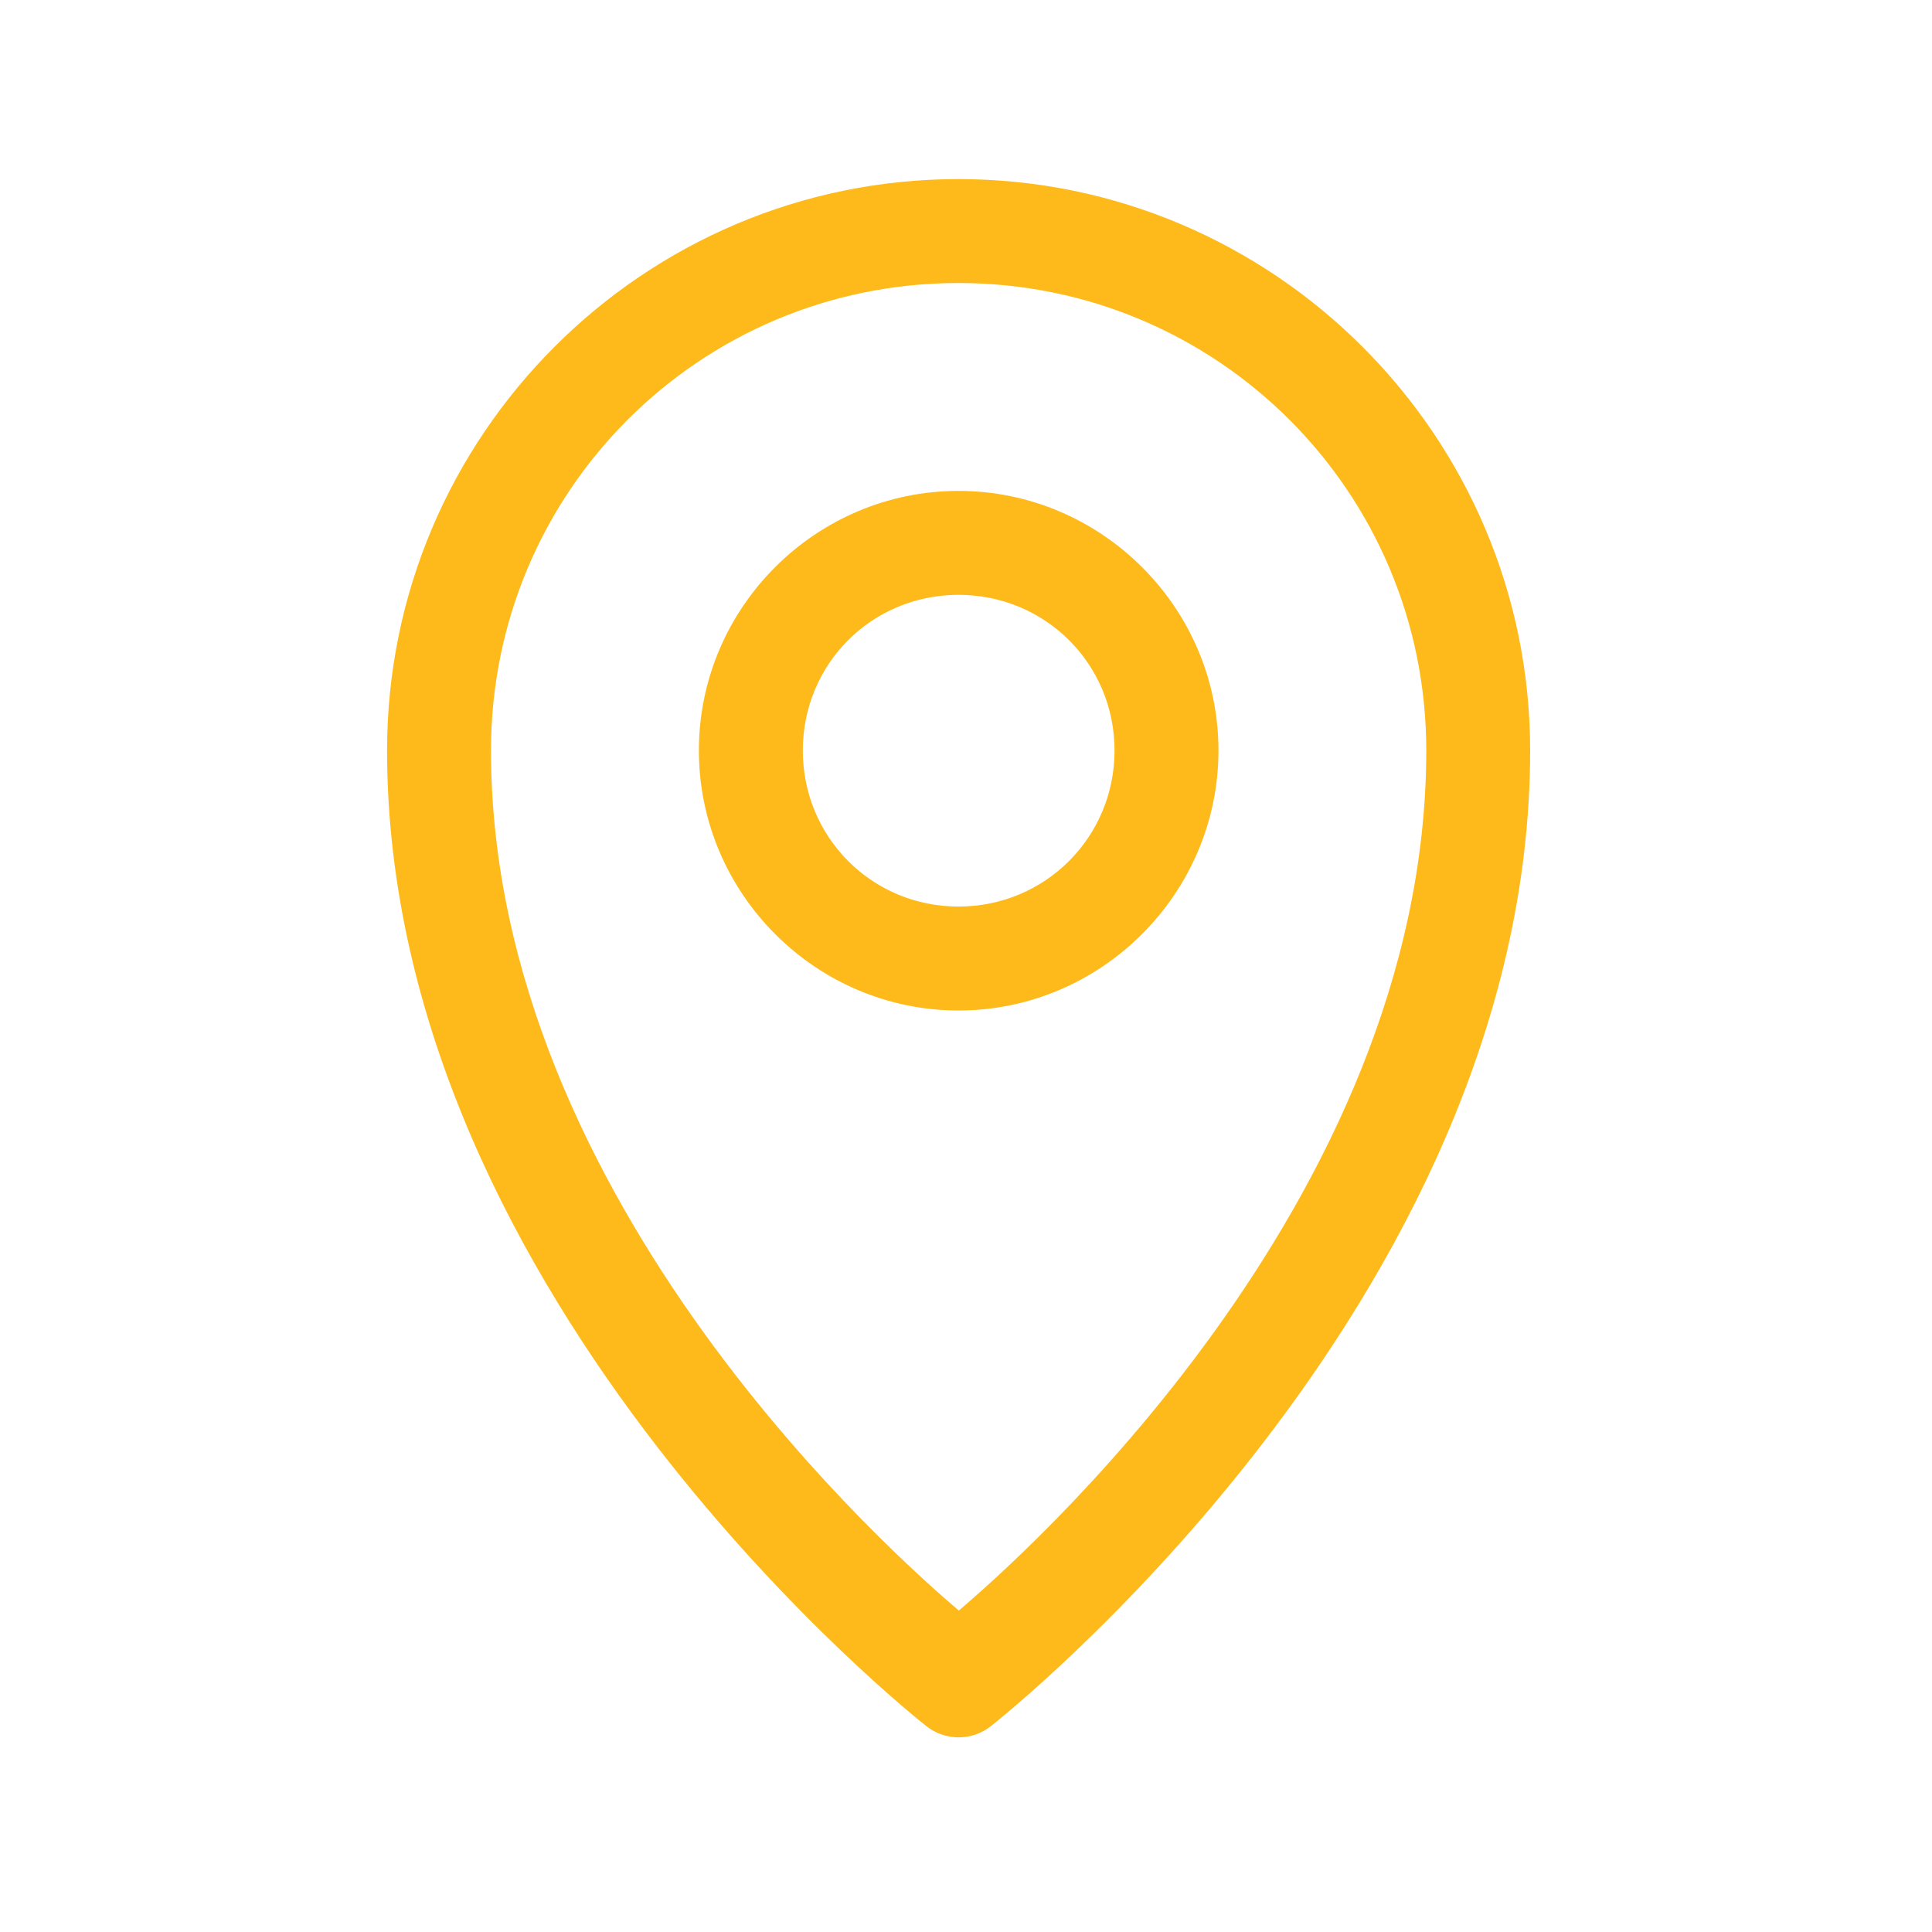
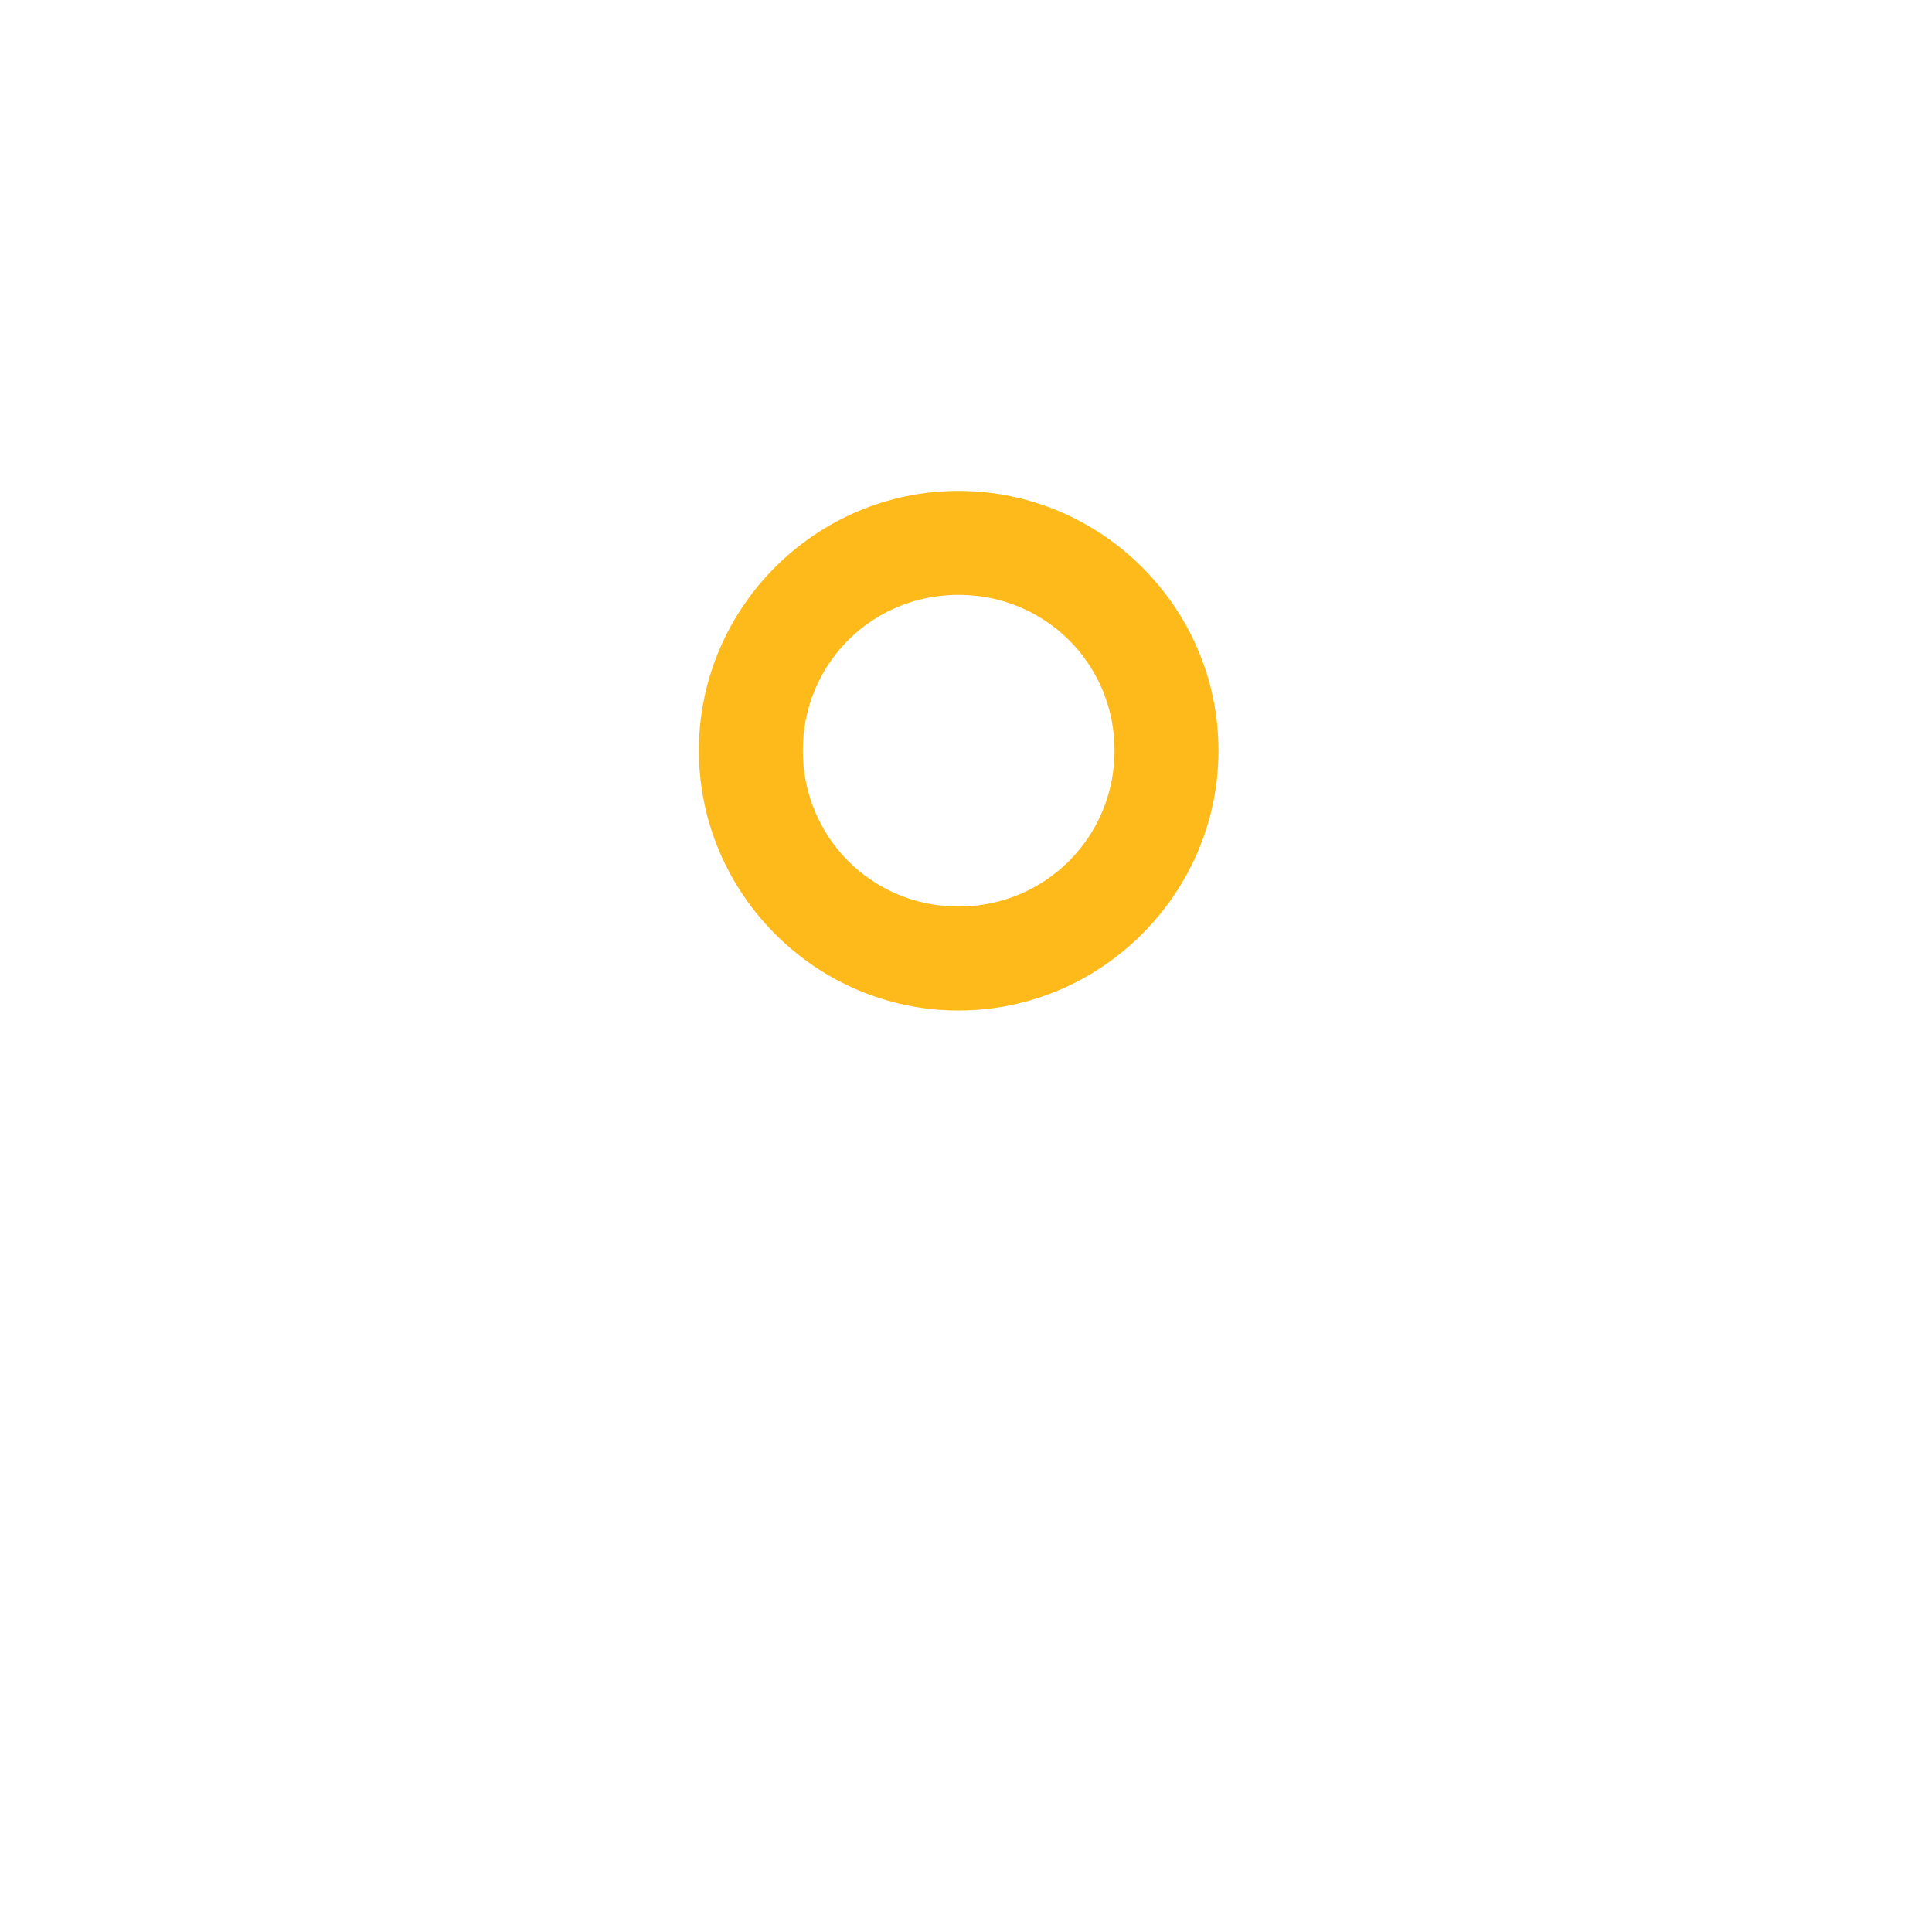
<svg xmlns="http://www.w3.org/2000/svg" width="43" height="43" viewBox="0 0 43 43" fill="none">
-   <path d="M21.331 3.986C14.321 3.986 8.615 9.693 8.615 16.703C8.615 29.038 20.614 38.415 20.614 38.415C20.819 38.579 21.074 38.668 21.336 38.668C21.598 38.668 21.852 38.579 22.057 38.415C22.057 38.415 34.057 29.038 34.056 16.703C34.056 9.693 28.341 3.986 21.331 3.986ZM21.331 6.299C27.092 6.299 31.744 10.943 31.744 16.703C31.744 26.794 22.606 34.766 21.34 35.846C20.08 34.772 10.928 26.798 10.928 16.703C10.928 10.943 15.571 6.299 21.331 6.299Z" fill="#FDBA1A" />
  <path d="M21.333 10.926C18.154 10.926 15.555 13.525 15.555 16.704C15.555 19.883 18.154 22.49 21.333 22.49C24.512 22.49 27.119 19.883 27.119 16.704C27.119 13.525 24.512 10.926 21.333 10.926ZM21.333 13.239C23.262 13.239 24.806 14.774 24.806 16.704C24.806 18.633 23.262 20.177 21.333 20.177C19.404 20.177 17.868 18.633 17.868 16.704C17.868 14.774 19.404 13.239 21.333 13.239Z" fill="#FDBA1A" />
</svg>